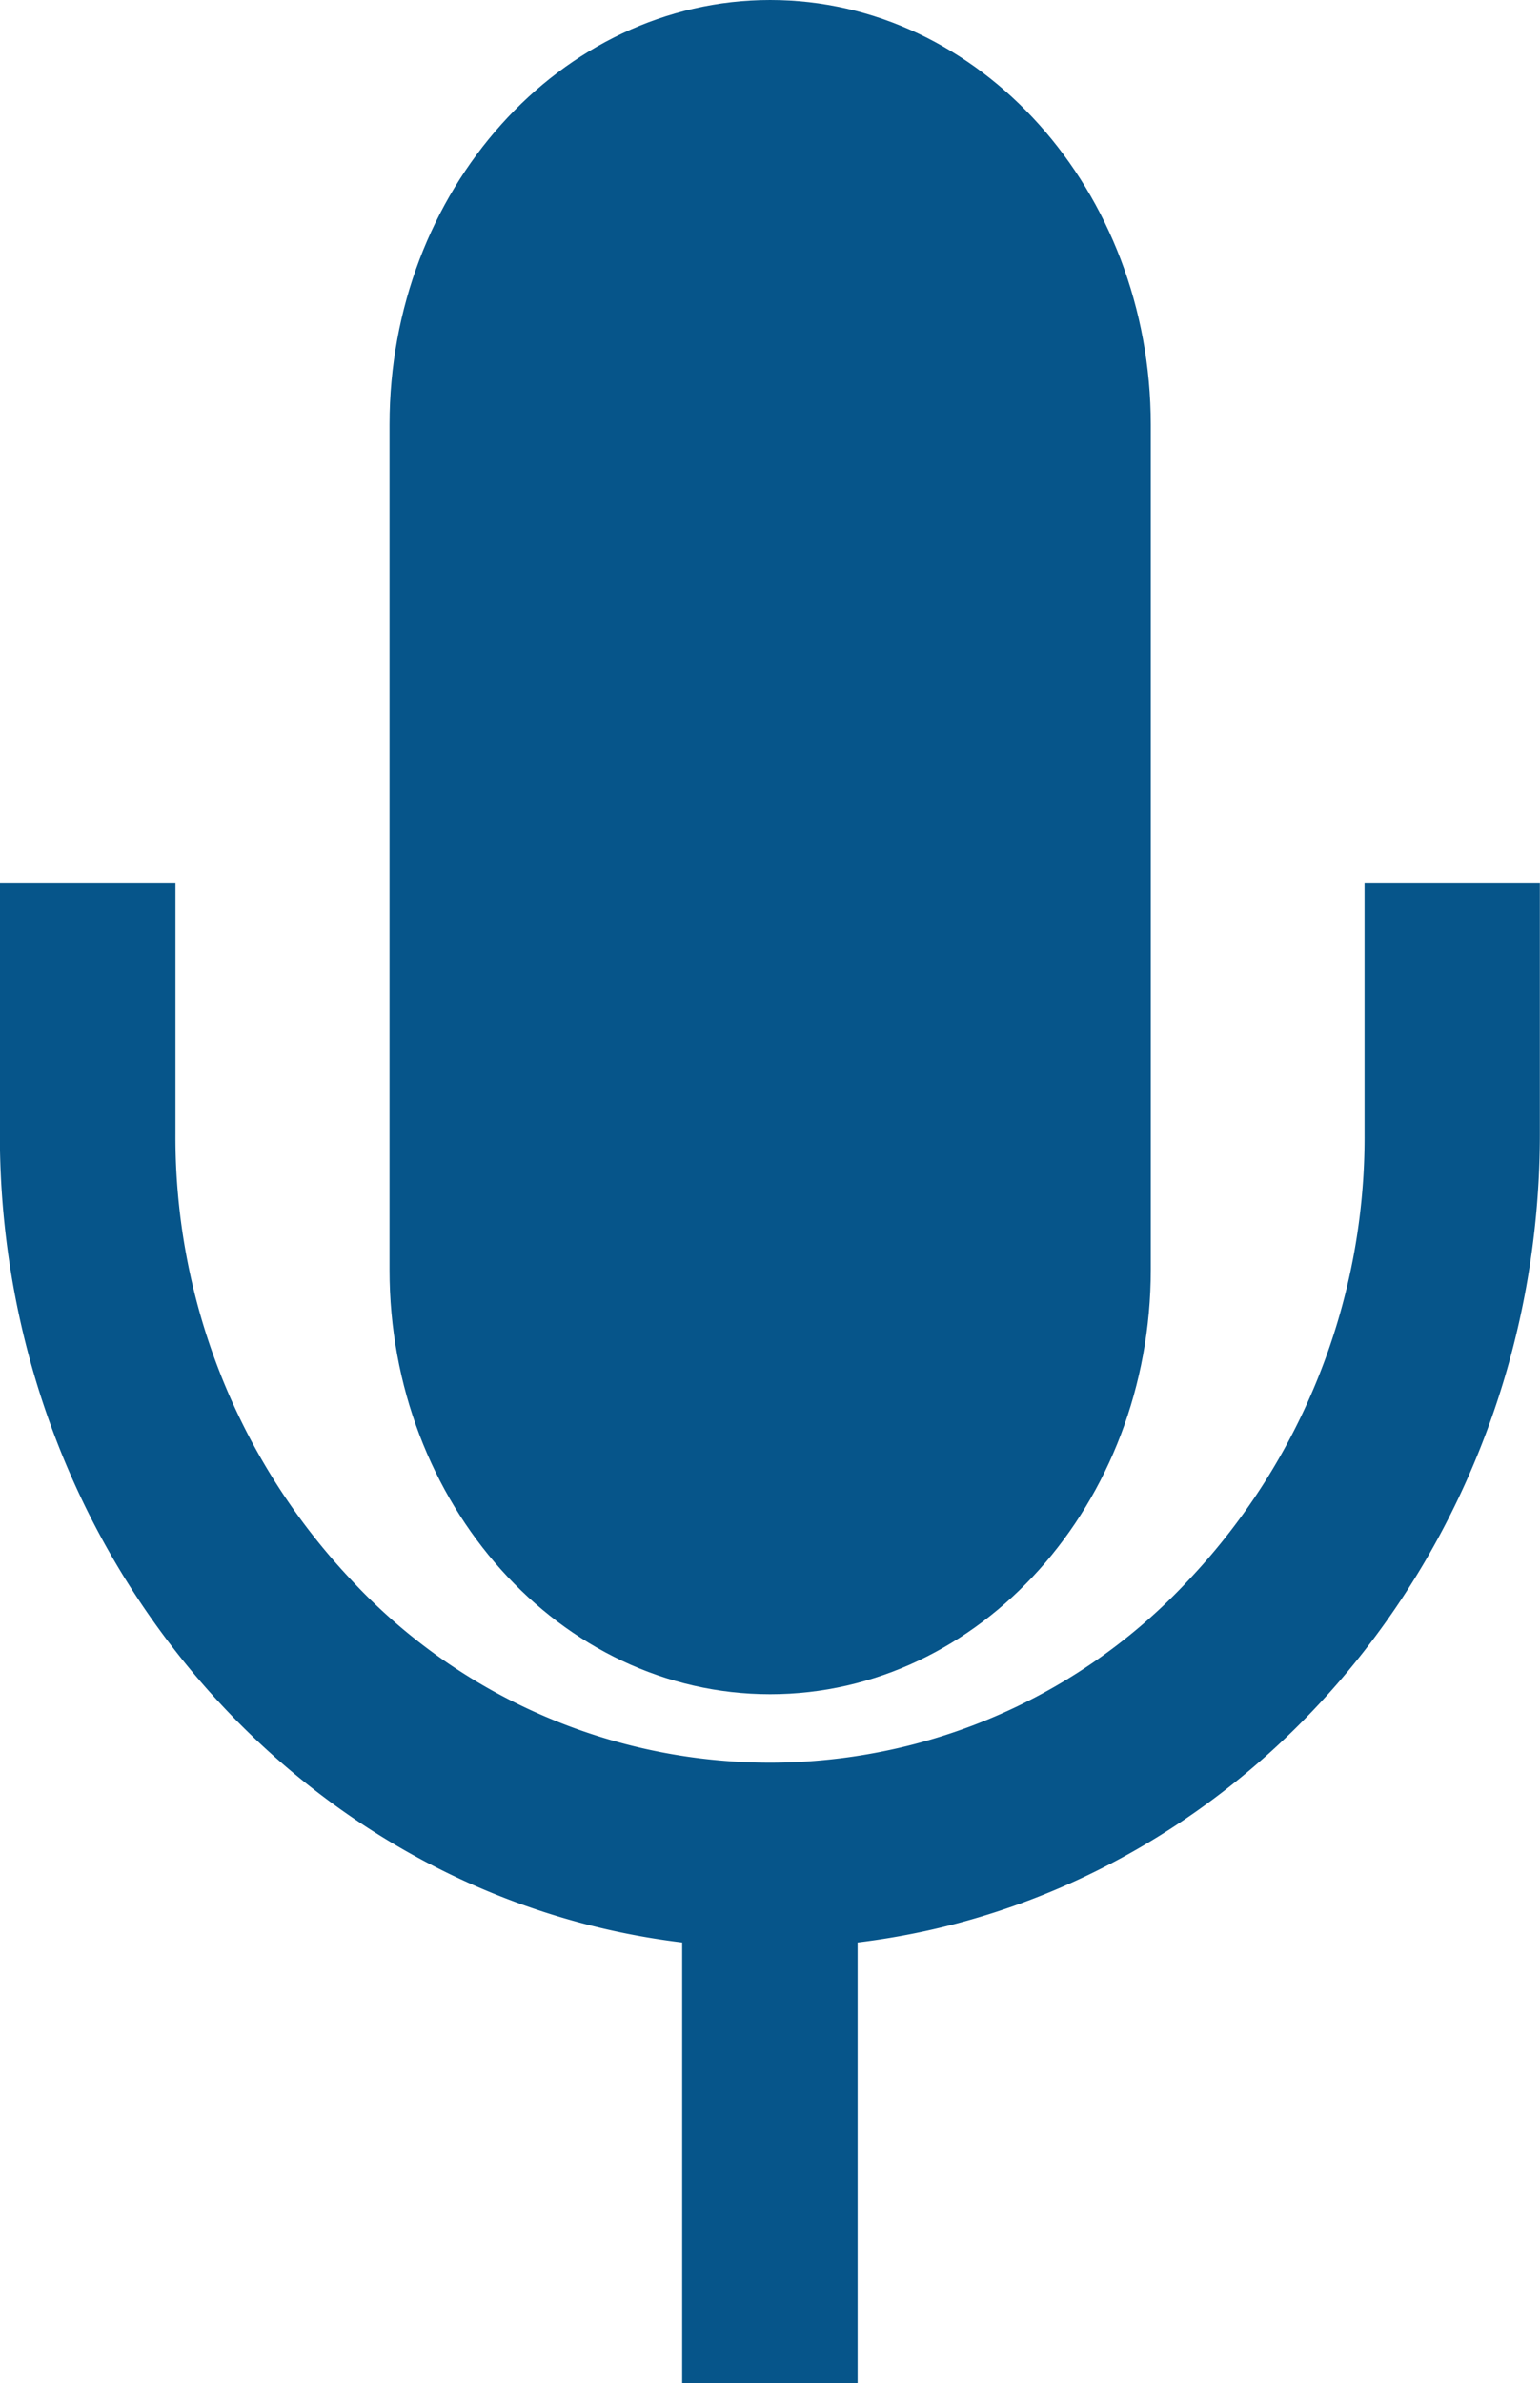
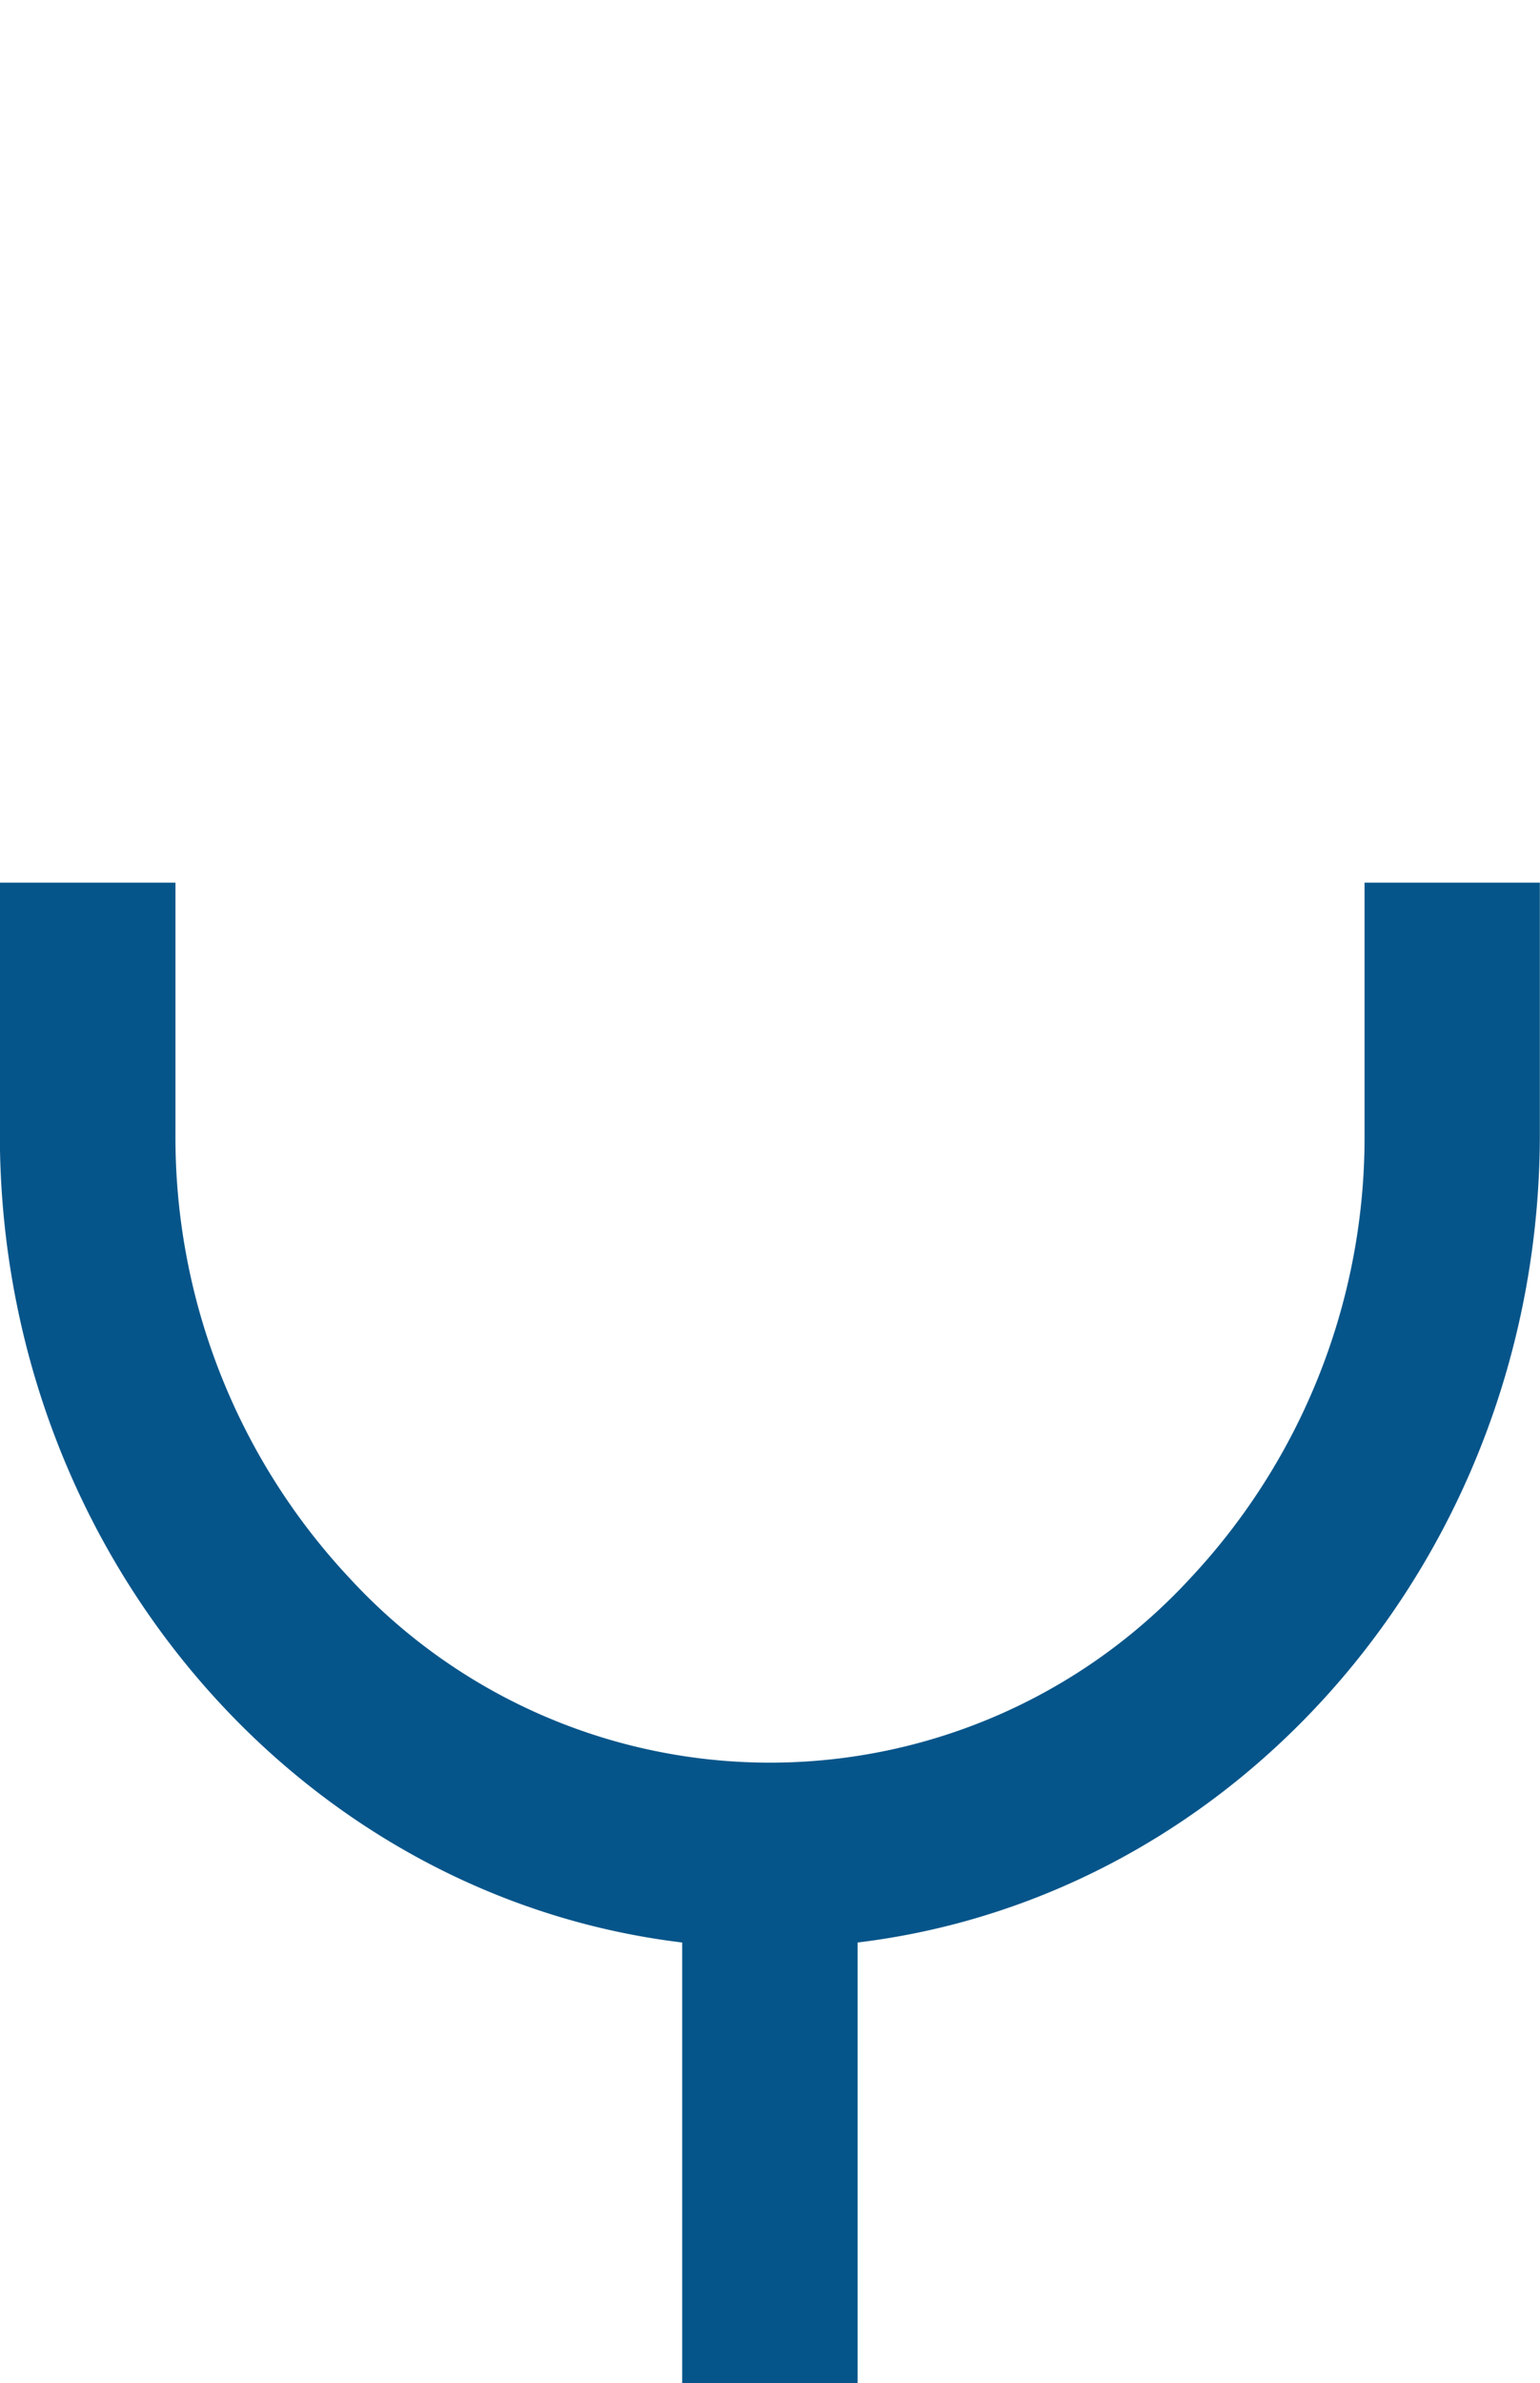
<svg xmlns="http://www.w3.org/2000/svg" width="30.379" height="46.992" viewBox="0 0 30.379 46.992">
  <g id="マイクのアイコンその18" transform="translate(-90.503)">
    <path id="パス_65919" data-name="パス 65919" d="M117.421,206.98v4.958a12.716,12.716,0,0,1-3.44,8.761,11.271,11.271,0,0,1-16.578,0,12.716,12.716,0,0,1-3.439-8.761V206.98H90.5v4.958c0,8.238,5.893,15.029,13.46,15.941v8.688h3.461v-8.688c7.565-.912,13.455-7.7,13.458-15.941V206.98Z" transform="translate(0 -189.575)" fill="#06558a" />
-     <path id="パス_65920" data-name="パス 65920" d="M177.2,33.408c4.14,0,7.508-3.757,7.508-8.373V8.373C184.705,3.757,181.337,0,177.2,0s-7.509,3.757-7.509,8.373V25.035C169.688,29.651,173.057,33.408,177.2,33.408Z" transform="translate(-71.504)" fill="#06558a" />
  </g>
</svg>